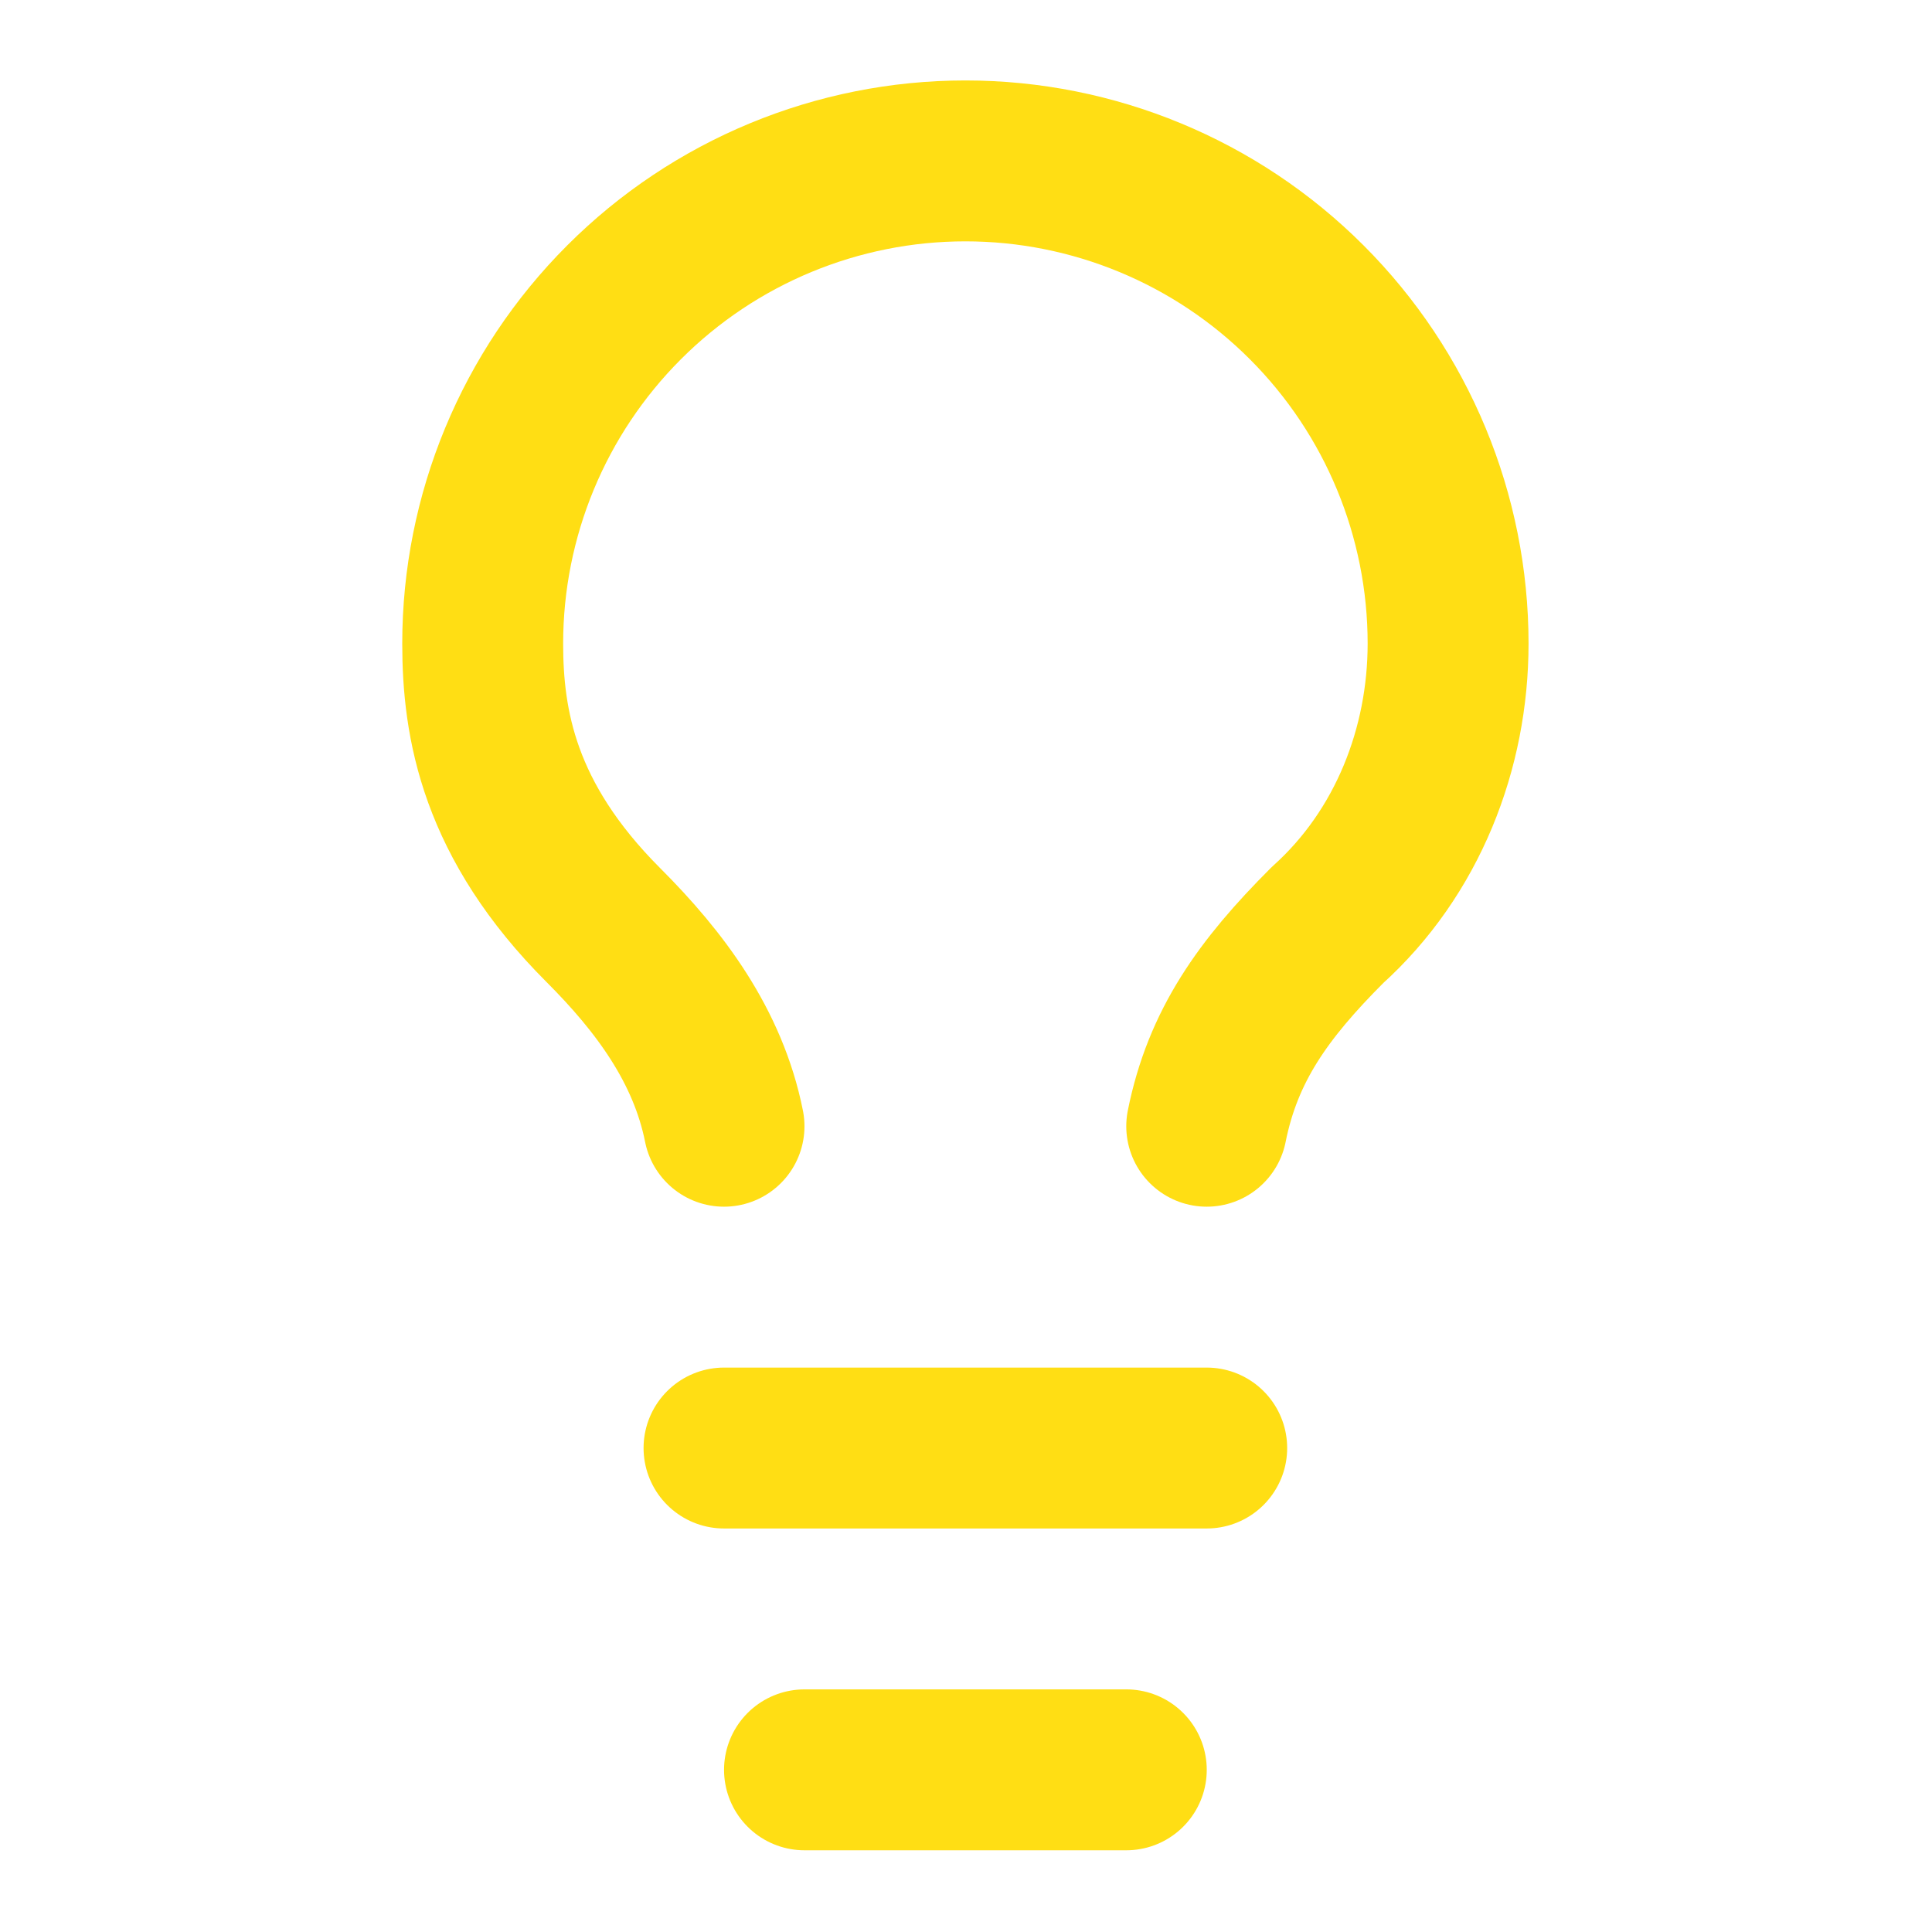
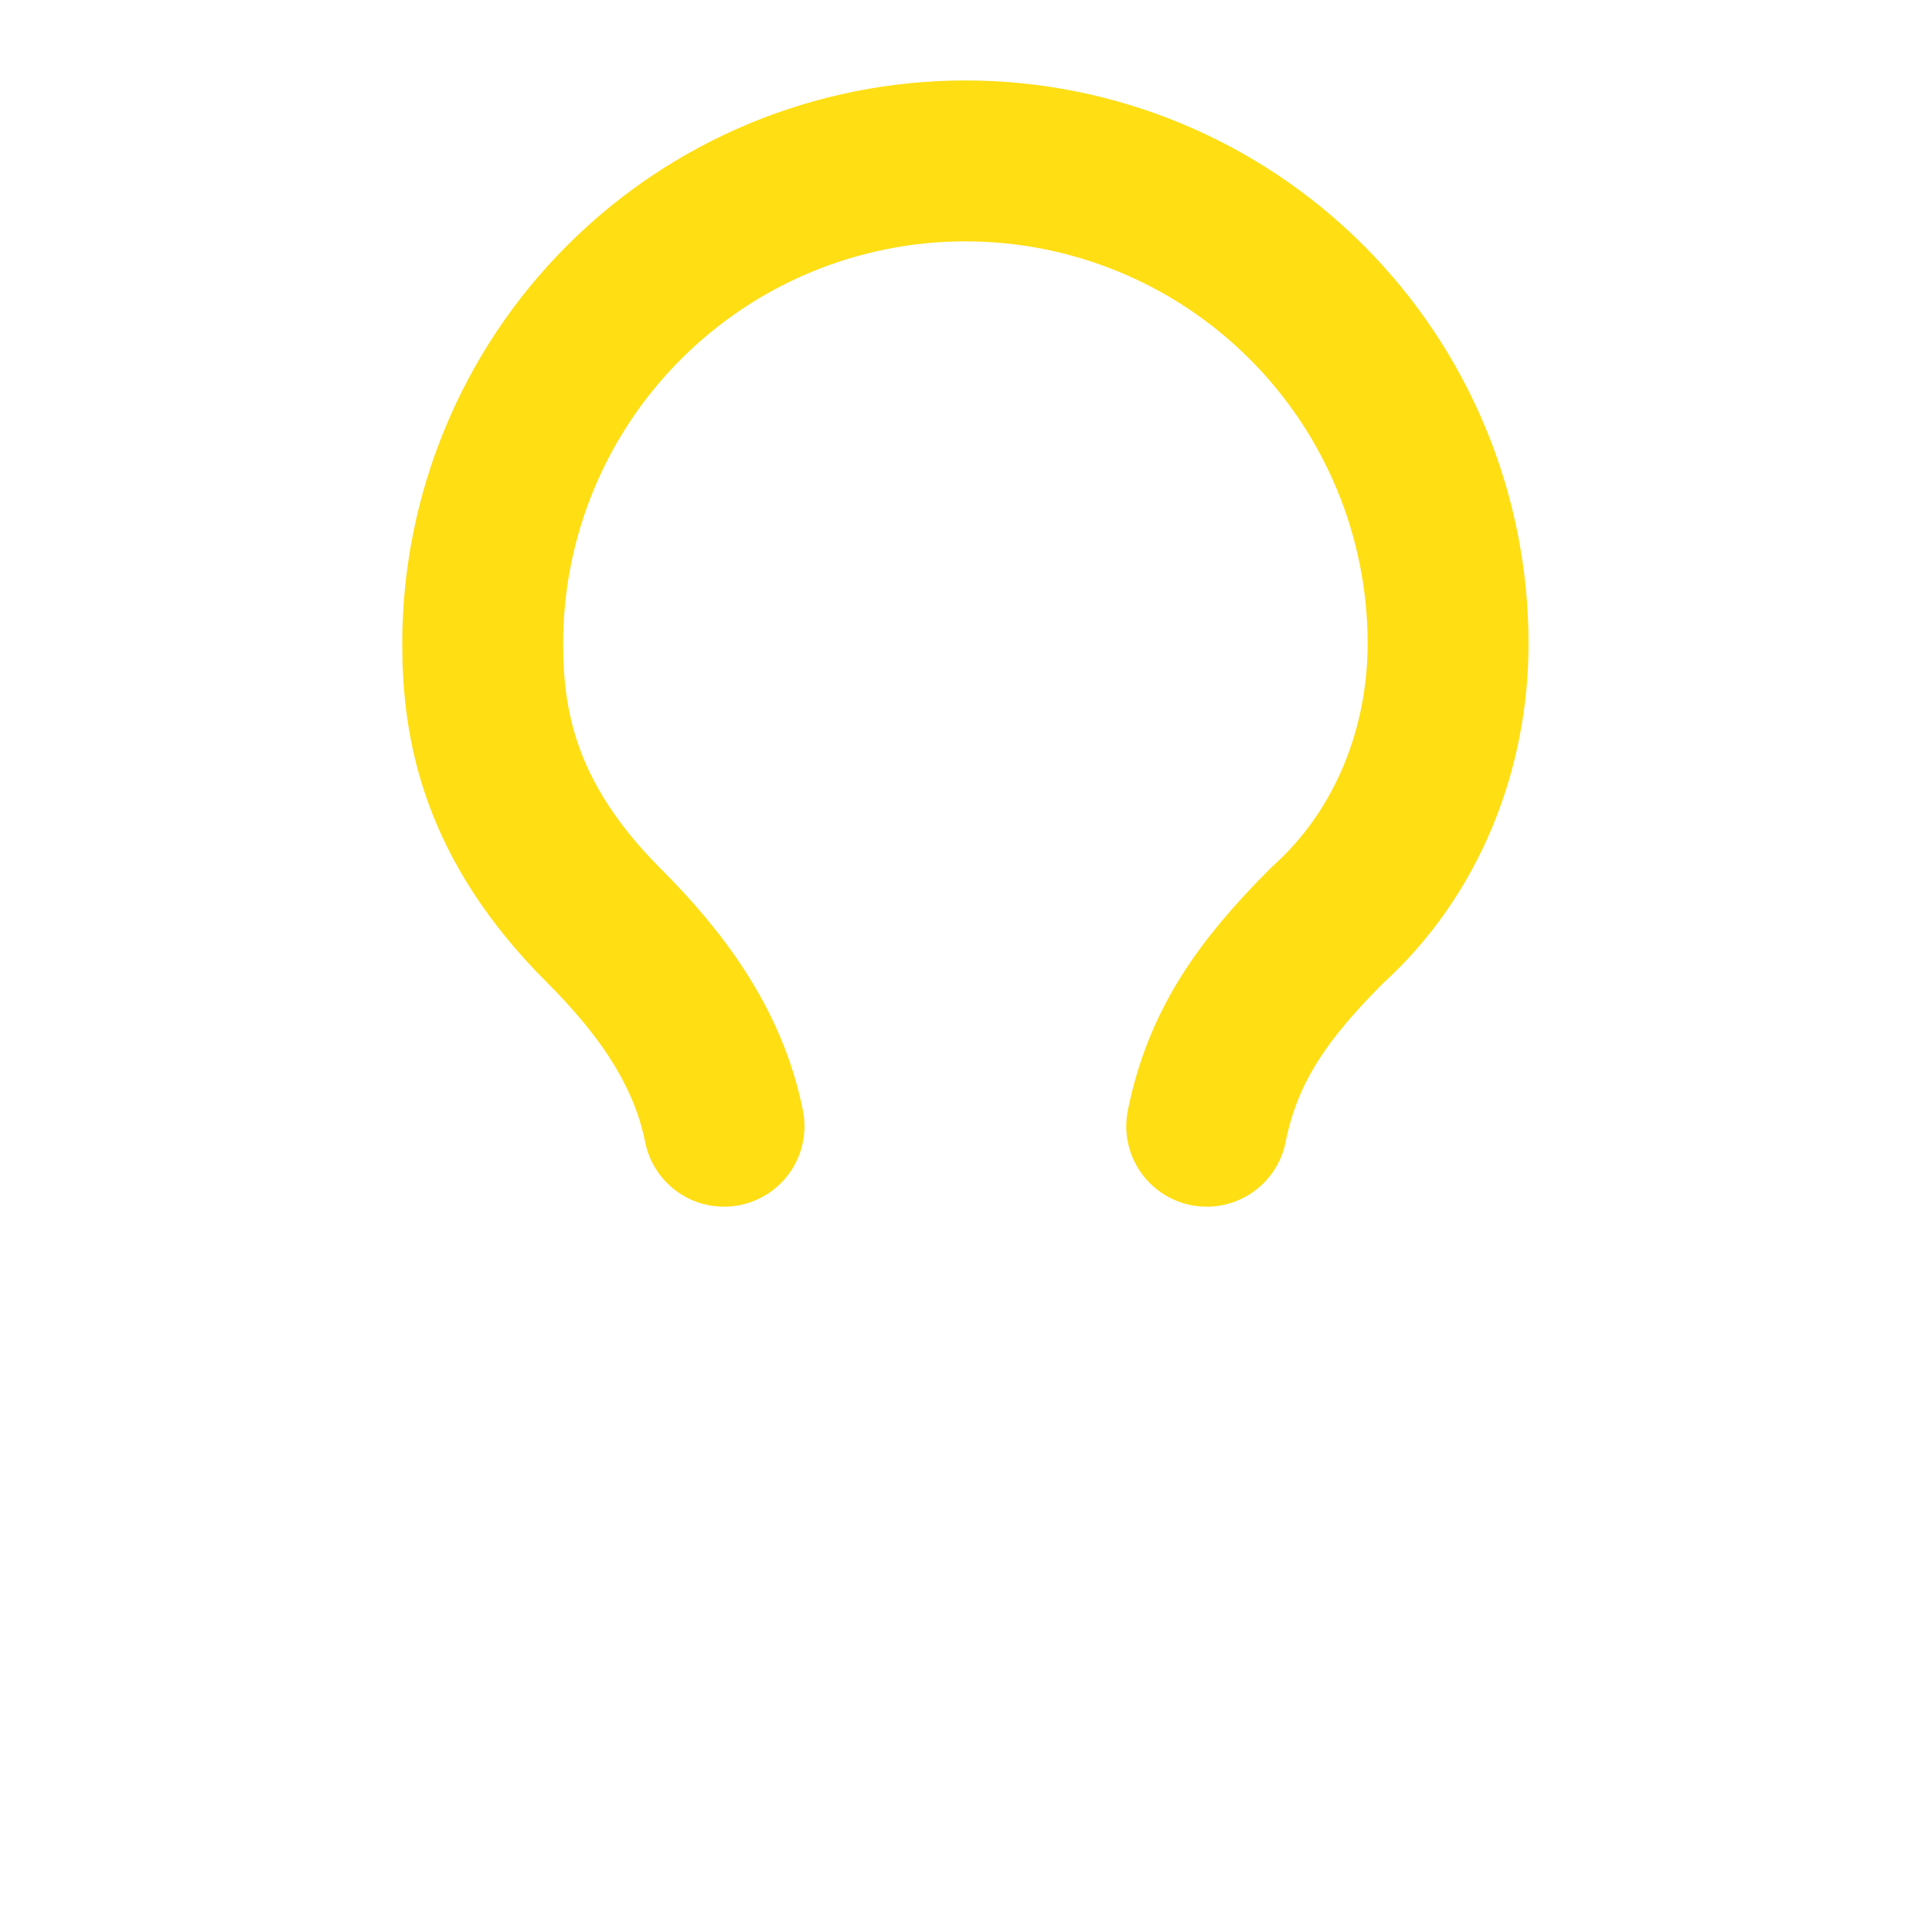
<svg xmlns="http://www.w3.org/2000/svg" width="32" height="32" viewBox="0 0 32 32" fill="none">
  <path d="M19.987 18.654C20.254 17.322 20.92 16.389 21.986 15.323C23.318 14.124 23.985 12.392 23.985 10.66C23.985 8.539 23.142 6.506 21.643 5.007C20.144 3.507 18.11 2.665 15.99 2.665C13.87 2.665 11.836 3.507 10.337 5.007C8.837 6.506 7.995 8.539 7.995 10.66C7.995 11.992 8.262 13.591 9.994 15.323C10.927 16.256 11.726 17.322 11.992 18.654" stroke="#FFDE14" stroke-width="2.665" stroke-linecap="round" stroke-linejoin="round" />
-   <path d="M11.992 23.984H19.987" stroke="#FFDE14" stroke-width="2.665" stroke-linecap="round" stroke-linejoin="round" />
-   <path d="M13.325 29.314H18.655" stroke="#FFDE14" stroke-width="2.665" stroke-linecap="round" stroke-linejoin="round" />
</svg>